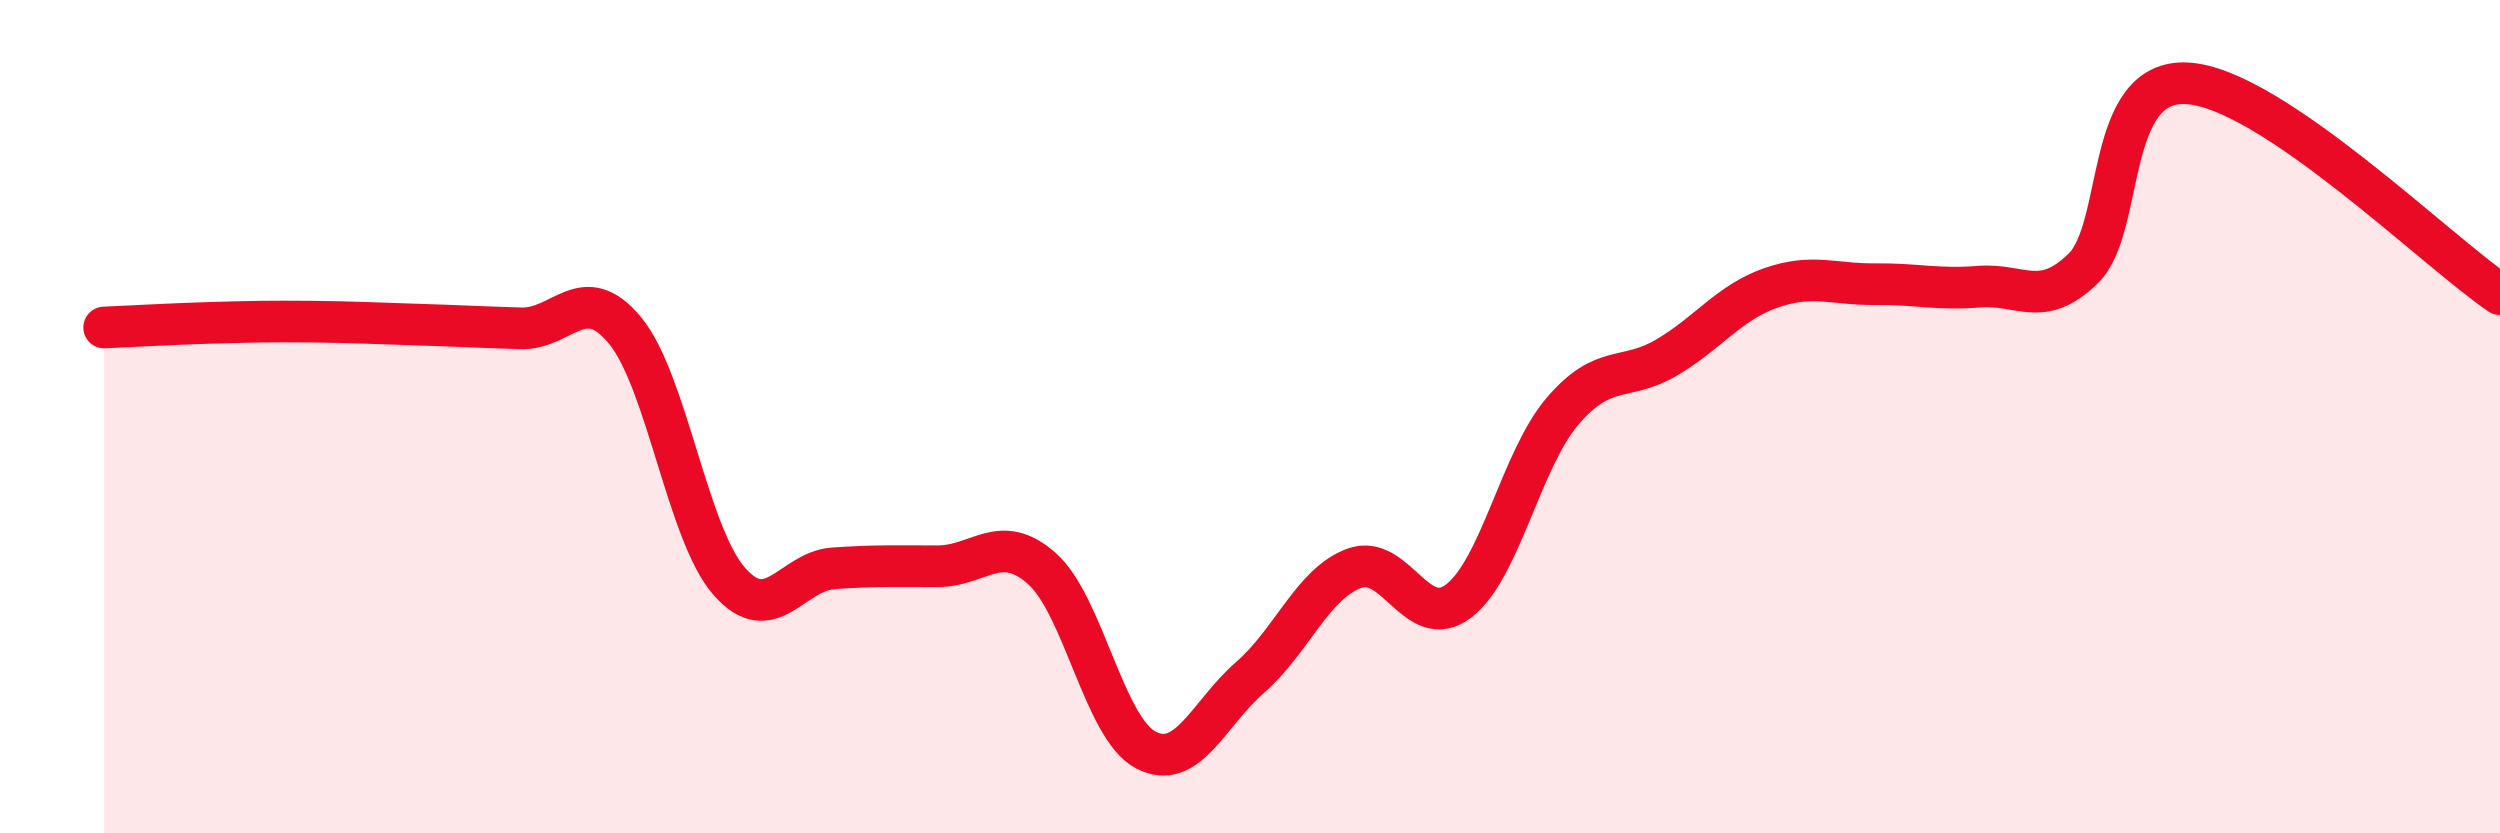
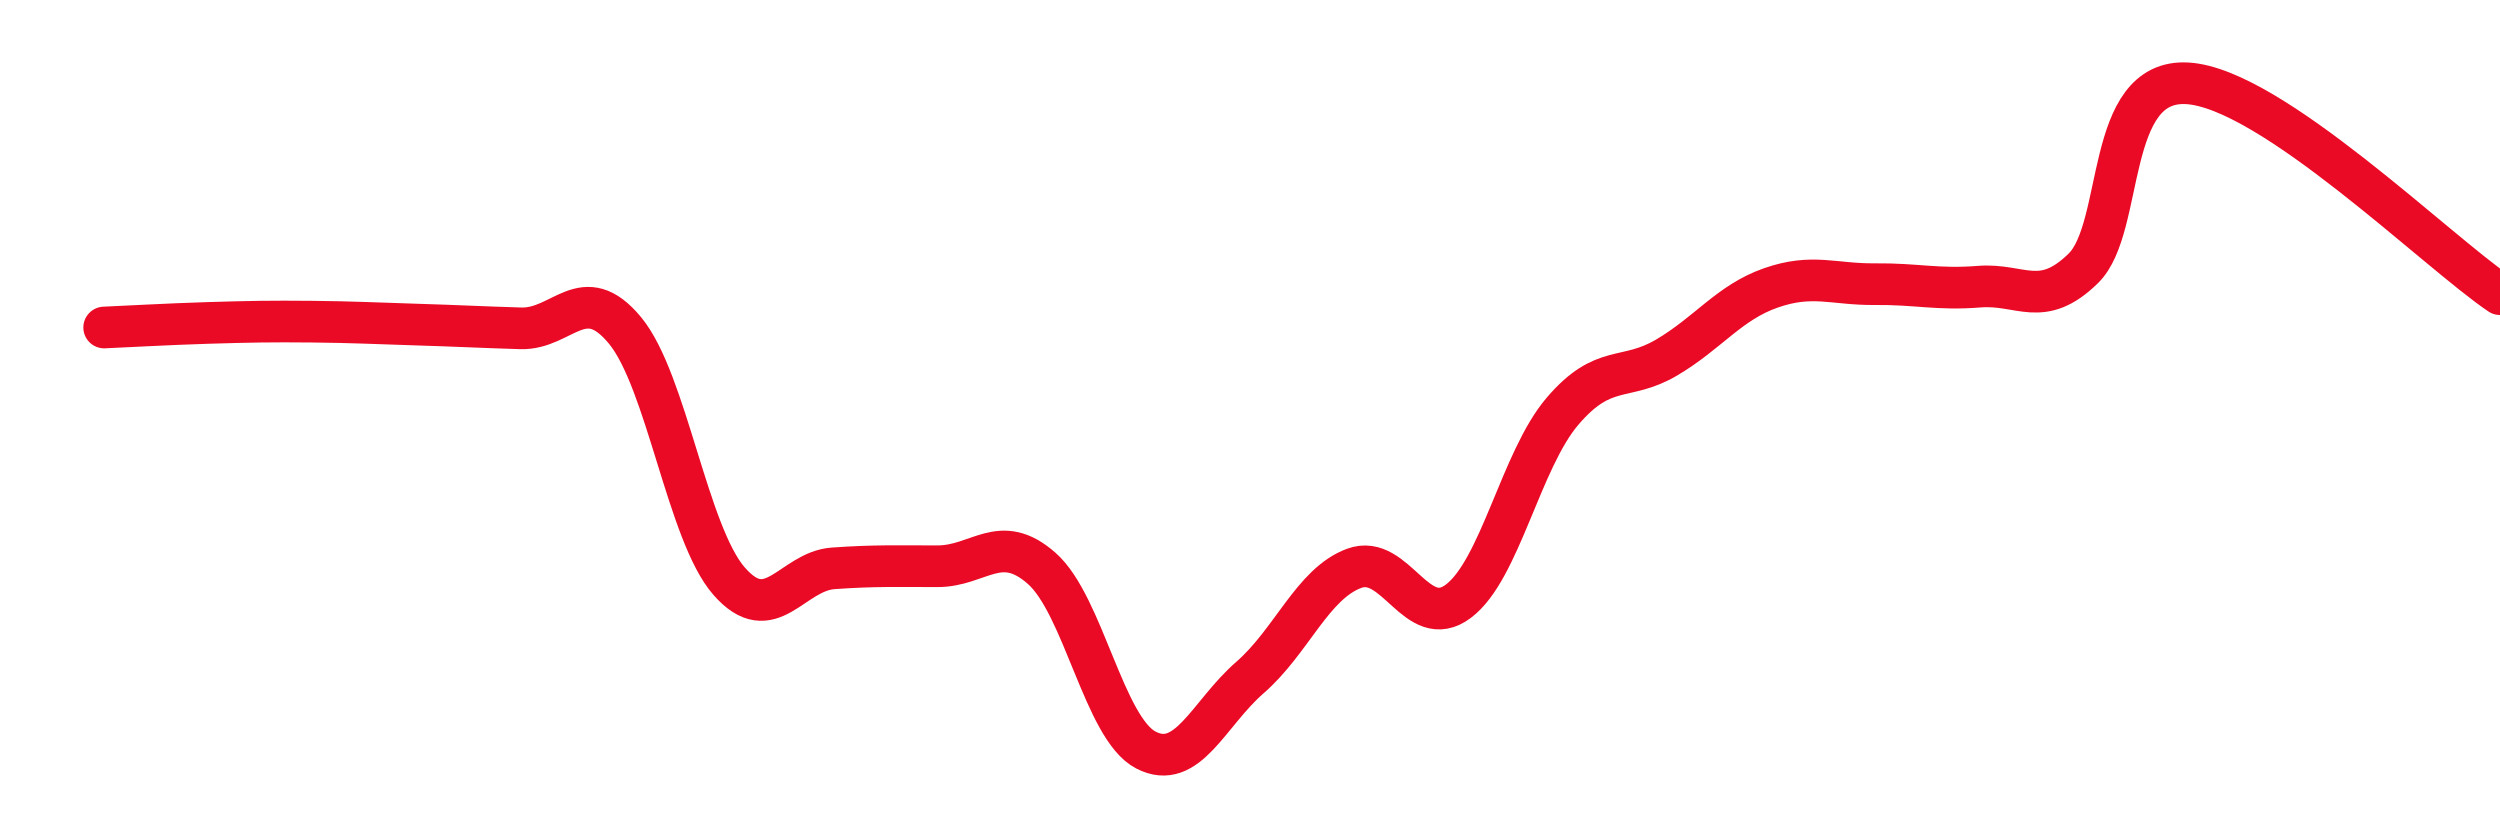
<svg xmlns="http://www.w3.org/2000/svg" width="60" height="20" viewBox="0 0 60 20">
-   <path d="M 2.5,7.86 C 3,7.84 4,7.78 5,7.75 C 6,7.72 6.5,7.71 7.5,7.72 C 8.5,7.73 9,7.76 10,7.79 C 11,7.82 11.5,7.85 12.5,7.88 C 13.5,7.91 14,6.72 15,7.93 C 16,9.14 16.5,12.81 17.5,13.95 C 18.5,15.09 19,13.71 20,13.64 C 21,13.57 21.5,13.59 22.5,13.59 C 23.5,13.59 24,12.76 25,13.64 C 26,14.52 26.5,17.48 27.5,18 C 28.5,18.52 29,17.13 30,16.26 C 31,15.39 31.5,14.01 32.5,13.64 C 33.5,13.27 34,15.18 35,14.43 C 36,13.68 36.5,11.04 37.5,9.87 C 38.5,8.7 39,9.17 40,8.58 C 41,7.99 41.5,7.26 42.5,6.91 C 43.5,6.56 44,6.83 45,6.82 C 46,6.81 46.5,6.96 47.5,6.88 C 48.5,6.8 49,7.42 50,6.44 C 51,5.46 50.5,1.88 52.5,2 C 54.5,2.12 58.5,6.05 60,7.06L60 20L2.5 20Z" fill="#EB0A25" opacity="0.1" stroke-linecap="round" stroke-linejoin="round" />
  <path d="M 2.5,7.86 C 3,7.84 4,7.78 5,7.75 C 6,7.72 6.5,7.71 7.5,7.72 C 8.5,7.73 9,7.76 10,7.79 C 11,7.82 11.5,7.85 12.5,7.88 C 13.5,7.91 14,6.72 15,7.93 C 16,9.14 16.5,12.81 17.5,13.95 C 18.5,15.09 19,13.71 20,13.64 C 21,13.57 21.5,13.59 22.5,13.59 C 23.5,13.59 24,12.76 25,13.64 C 26,14.52 26.5,17.48 27.5,18 C 28.5,18.52 29,17.13 30,16.26 C 31,15.39 31.5,14.01 32.5,13.64 C 33.5,13.27 34,15.18 35,14.43 C 36,13.68 36.5,11.04 37.5,9.87 C 38.5,8.7 39,9.17 40,8.58 C 41,7.99 41.5,7.26 42.5,6.91 C 43.5,6.56 44,6.83 45,6.82 C 46,6.81 46.5,6.96 47.5,6.88 C 48.5,6.8 49,7.42 50,6.44 C 51,5.46 50.5,1.88 52.5,2 C 54.5,2.12 58.5,6.05 60,7.06" stroke="#EB0A25" stroke-width="1" fill="none" stroke-linecap="round" stroke-linejoin="round" />
</svg>